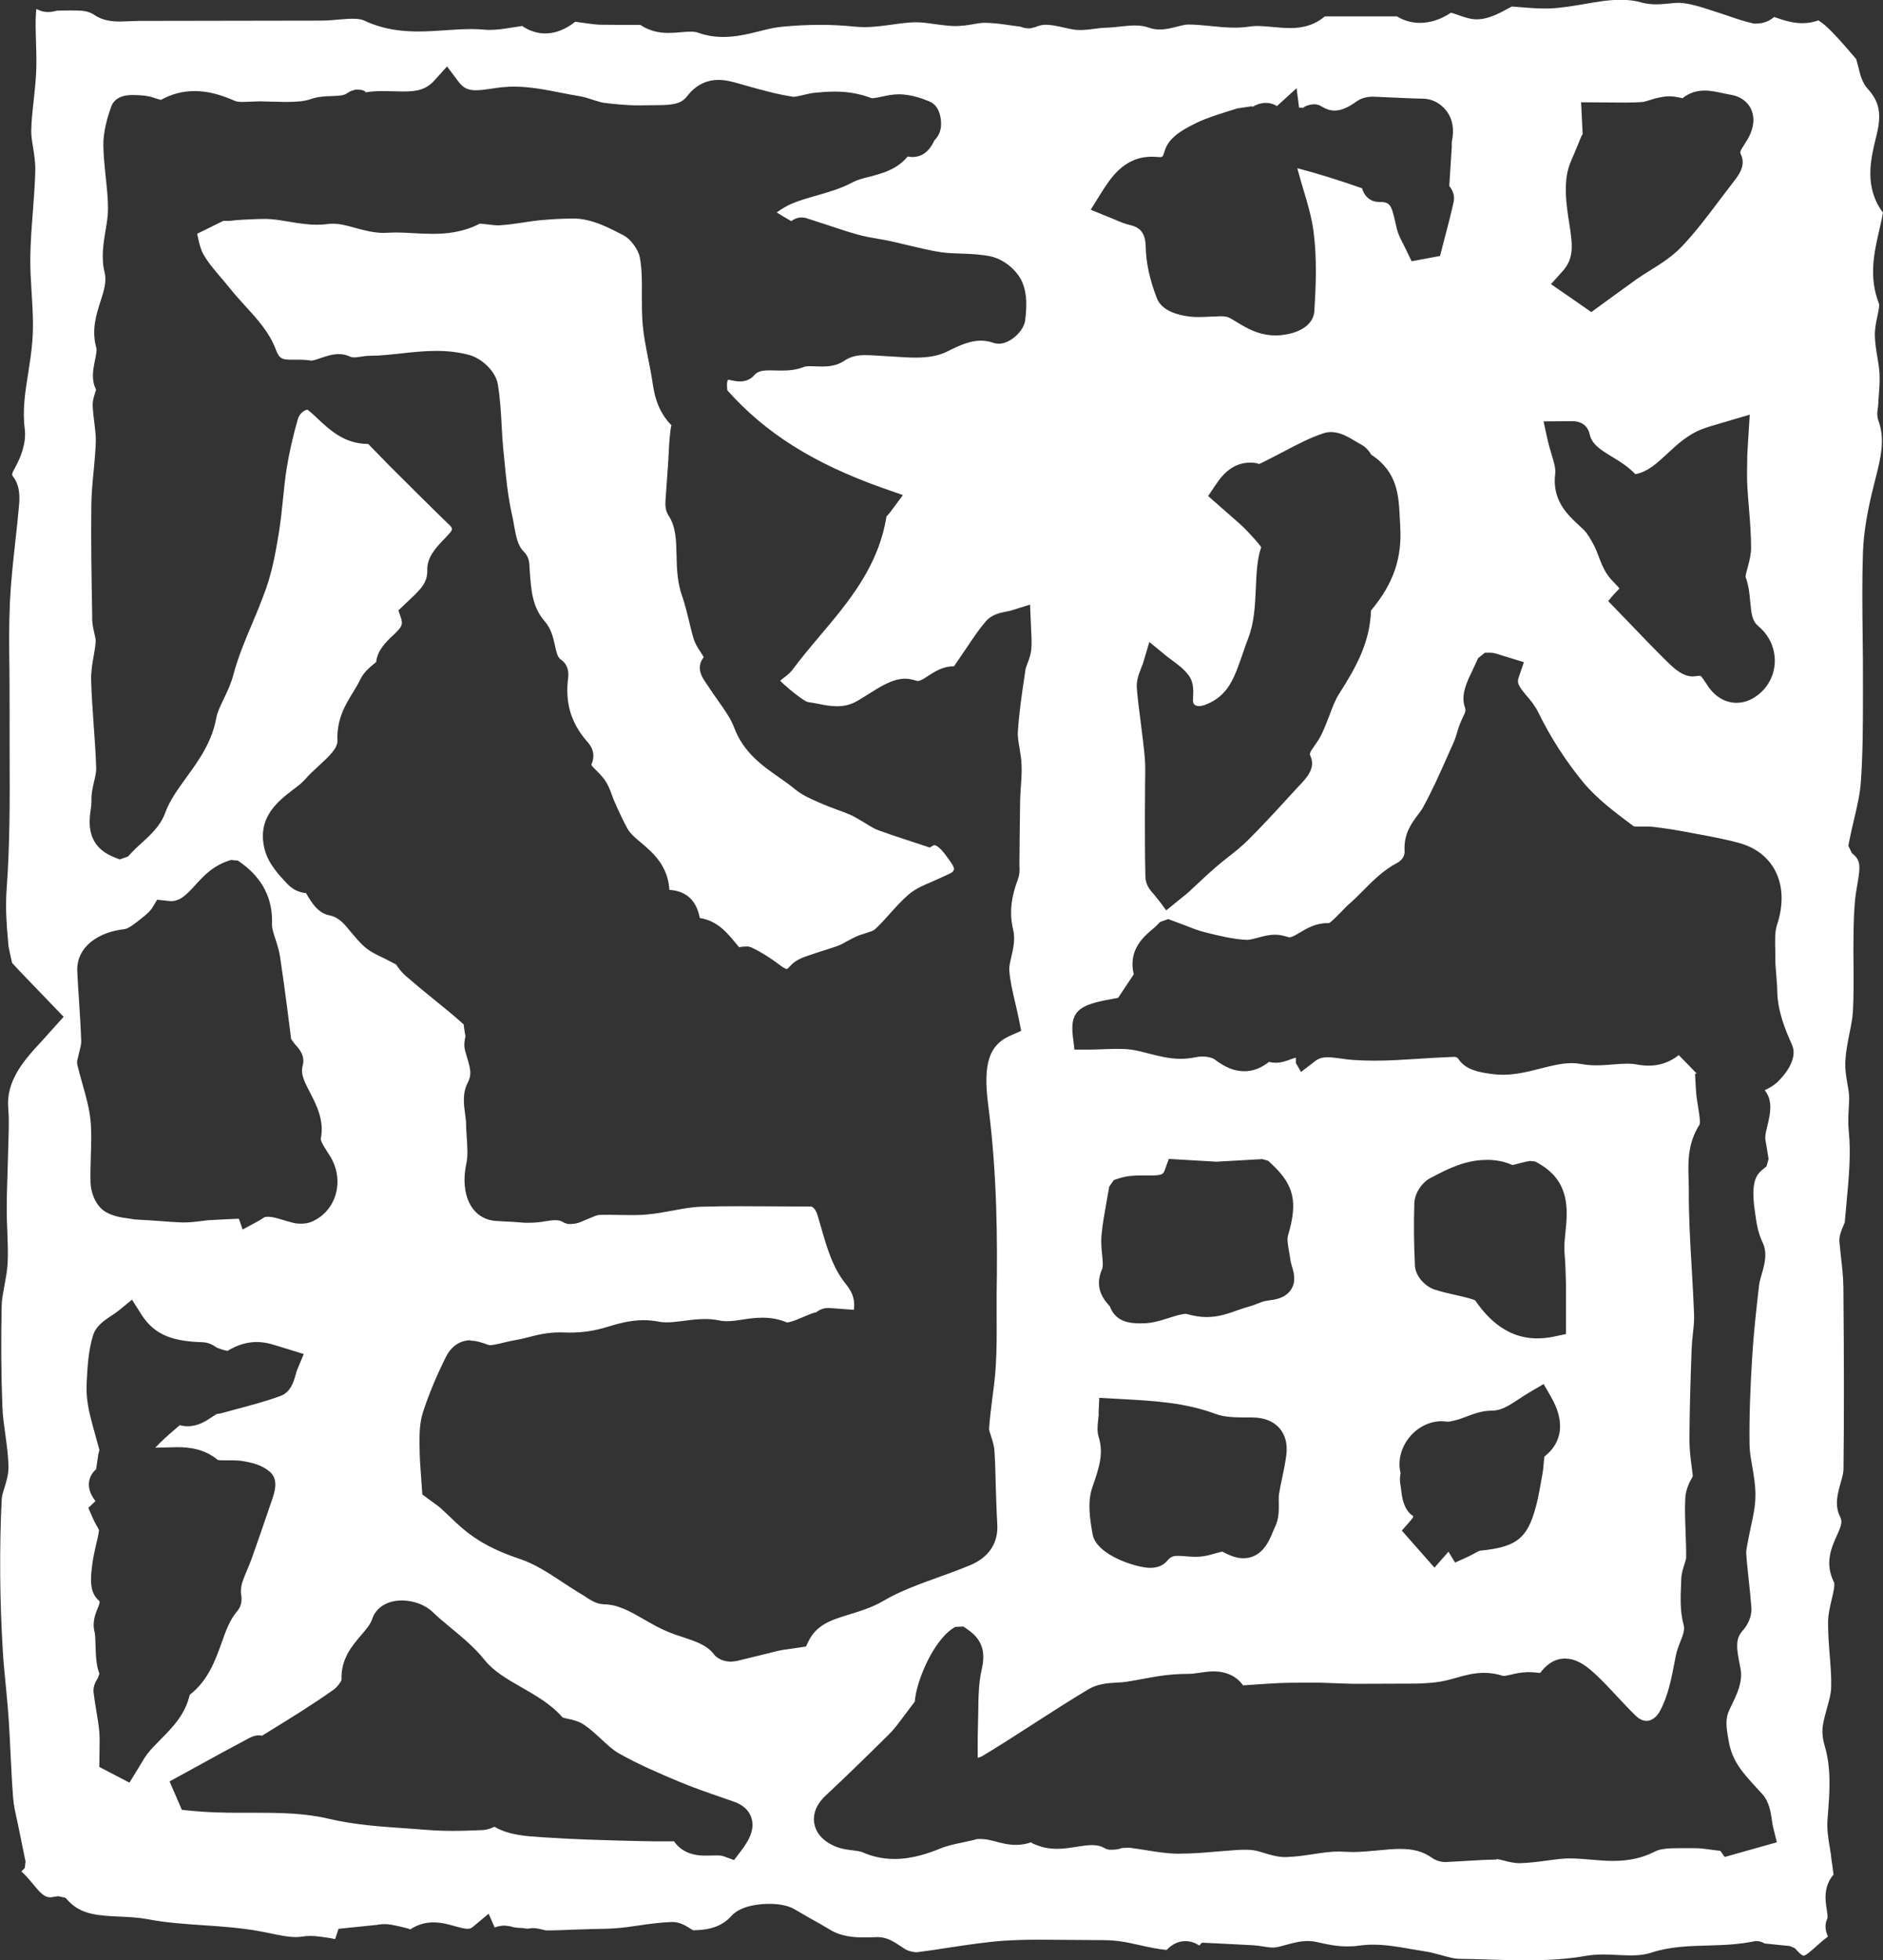
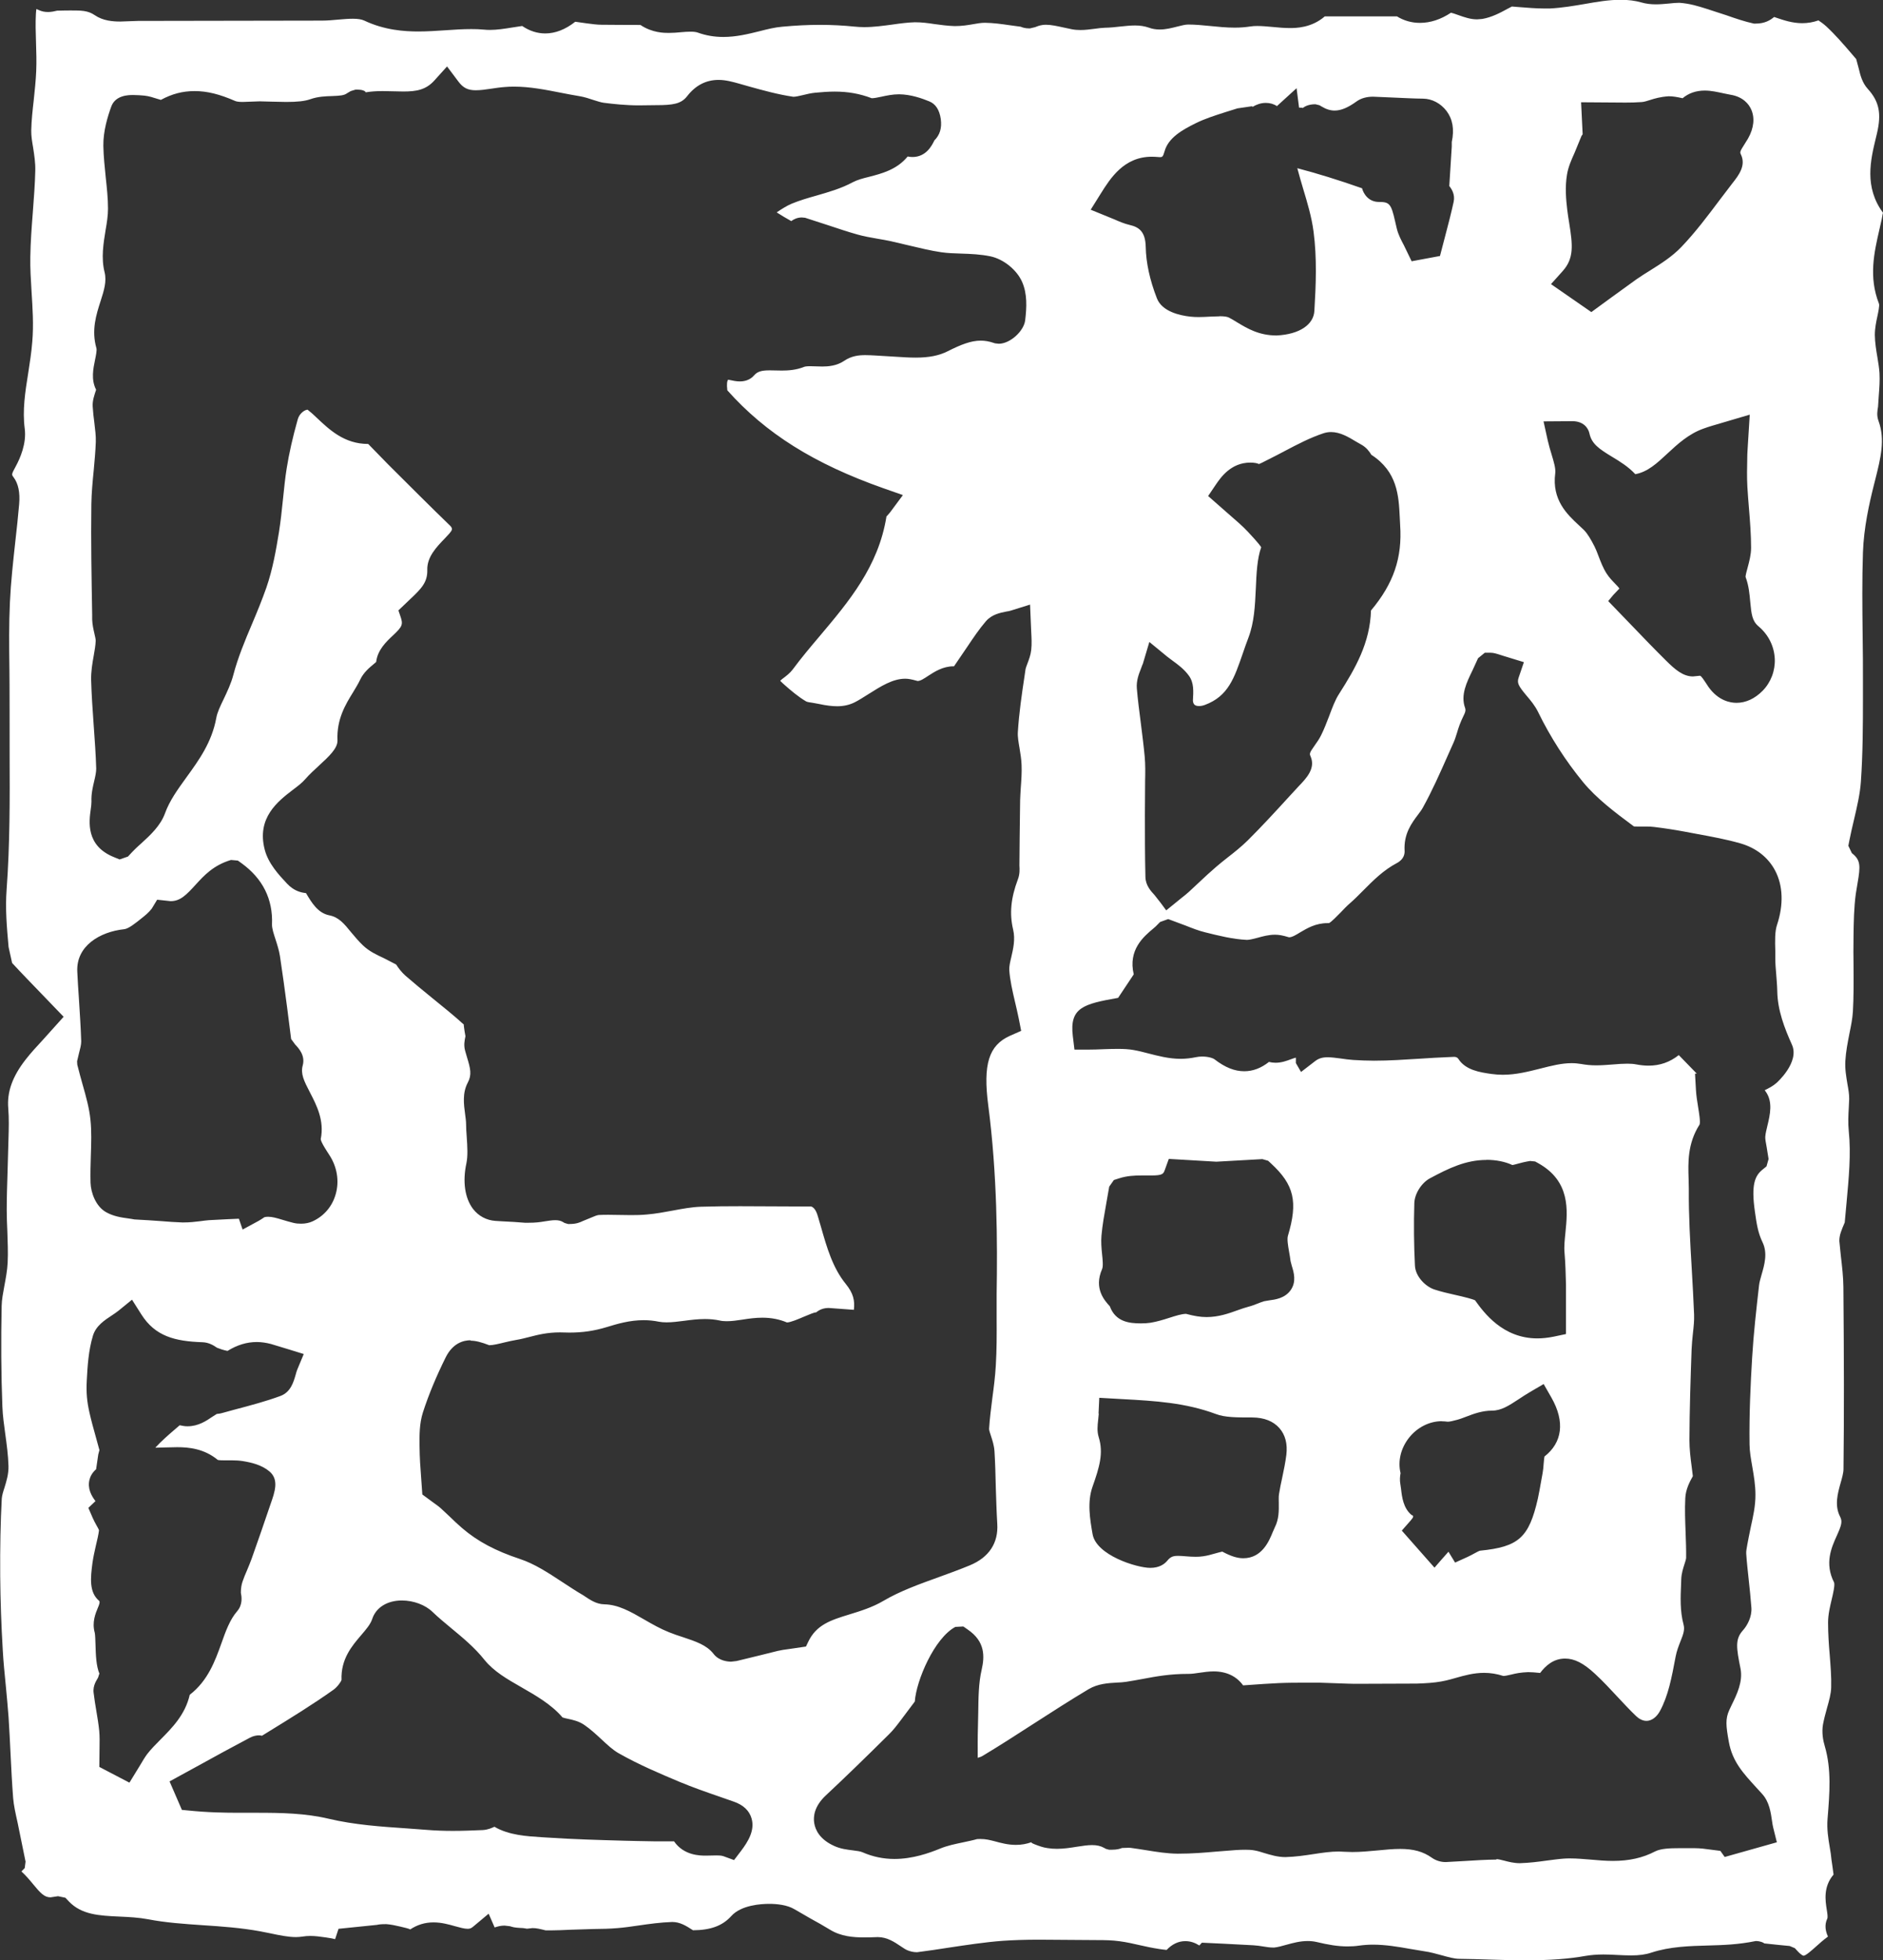
<svg xmlns="http://www.w3.org/2000/svg" id="_レイヤー_2" viewBox="0 0 182 189.38">
  <rect x="0" y="0" width="182" height="189.38" fill="#333333" stroke="none" />
  <defs>
    <style>.cls-1{fill:#fff;stroke-width:0px;}</style>
  </defs>
  <g id="_メイン">
    <path class="cls-1" d="M147.52,189.38c-1.2,0-2.4-.03-3.61-.07-.95-.03-1.9-.06-2.85-.07-.5,0-1.08-.17-1.7-.34-.56-.15-1.11-.31-1.69-.39l-1.38-.23c-1.18-.21-2.37-.41-3.58-.41-.45,0-.88.03-1.32.09-.4.06-.78.08-1.15.08-.96,0-1.86-.16-3-.43-.27-.06-.55-.09-.85-.09-.73,0-1.43.19-2.05.36-.43.12-.81.23-1.18.27h-.07c-.38,0-.64-.05-.9-.09-.42-.07-.73-.11-1.04-.13-.88-.06-4.98-.25-4.98-.25l-.25.27c-.38-.24-.82-.42-1.35-.42-.67,0-1.28.29-1.81.85-.25-.02-.5-.06-.72-.09-.76-.12-1.25-.23-1.74-.34-.74-.17-1.41-.32-2.09-.41-.71-.1-1.44-.11-2.05-.11l-5.72-.04c-1.38,0-2.5.04-3.53.11-1.73.13-3.47.4-5.15.65-1.03.16-2.07.32-3.11.45-.01,0-.03,0-.04,0-.32,0-.62-.07-.91-.19-.18-.07-.42-.24-.65-.39-.59-.4-1.31-.88-2.21-.88-.51.02-.92.03-1.33.03-1.03,0-2.22-.09-3.28-.74-.62-.38-1.26-.74-1.9-1.09l-1.54-.89c-.72-.43-1.73-.52-2.44-.52-.78,0-2.71.11-3.67,1.18-.85.94-1.99,1.36-3.7,1.37-.69-.45-1.27-.8-2.01-.8-1.15.04-2.22.19-3.25.34-.76.11-1.39.2-2.01.25-.78.07-1.56.08-2.34.09l-2.24.07c-.69.03-1.26.06-1.82.06h-.57c-.57-.14-.89-.22-1.27-.22l-.53.06-.38-.06c-.44-.02-.85-.04-1.14-.14l-.13-.04-.53-.06c-.37,0-.69.09-.95.18l-.58-1.33-1.52,1.27c-.17.14-.3.19-.51.19-.32,0-.74-.12-1.18-.24-.64-.18-1.34-.38-2.12-.38-.83,0-1.57.23-2.25.68-.12-.08-.57-.18-.94-.27-.47-.11-.93-.21-1.36-.24h-.1c-.44,0-.63.03-.82.07l-3.71.38-.33,1c-.34-.08-.63-.13-.92-.17-.54-.08-1.02-.14-1.48-.14-.26,0-.51.02-.76.06-.2.03-.42.05-.63.05-.75,0-1.62-.18-2.46-.36l-1.01-.2c-1.86-.34-3.74-.47-5.56-.59-1.75-.12-3.55-.24-5.25-.57-.9-.17-1.84-.22-2.76-.26-1.97-.09-3.67-.17-4.91-1.47l-.33-.35-.71-.15-.73.11c-.6,0-.99-.43-1.68-1.27-.37-.45-.73-.87-1.13-1.23l.32-.33.08-.62-.77-3.77c-.21-.94-.37-1.66-.43-2.38-.11-1.42-.18-2.84-.25-4.26-.06-1.17-.11-2.34-.19-3.51-.07-.96-.16-1.91-.25-2.87-.14-1.43-.25-2.51-.31-3.6-.15-2.48-.23-4.9-.25-7.19-.02-2.79.03-5.23.15-7.48.02-.29.13-.67.26-1.06.19-.62.41-1.32.39-2.1-.03-1.04-.17-2.08-.31-3.09-.12-.88-.25-1.79-.28-2.67-.12-3.11-.14-6.38-.07-9.7.01-.63.14-1.26.26-1.93.14-.75.28-1.49.32-2.25.05-1.02,0-2.04-.03-3.03-.03-.69-.06-1.36-.06-2.03,0-1.23.04-2.47.08-3.7l.09-3.2c.03-.98.06-1.96-.02-2.94-.14-1.59.4-3.09,1.68-4.73.5-.64,1.06-1.25,1.71-1.95l1.96-2.18-2.08-2.16c-1.01-1.05-1.97-2.03-2.9-3.04l-.34-1.54c-.17-1.9-.33-3.68-.19-5.56.32-4.34.31-8.74.29-12.99,0-1.57,0-7.15-.02-8.37-.03-2.15-.05-4.3.05-6.4.09-1.95.31-3.93.52-5.85.14-1.24.27-2.42.37-3.6.1-1.15-.08-2.01-.55-2.63-.19-.25-.2-.26.23-1.05.4-.74,1.05-2.19.86-3.63-.23-1.77.04-3.53.34-5.39.15-.97.31-1.98.39-3,.14-1.65.03-3.27-.07-4.85-.07-1.14-.14-2.25-.12-3.33.02-1.43.13-2.89.24-4.3.11-1.46.21-2.75.24-4.05.02-.77-.1-1.52-.21-2.24-.1-.58-.19-1.12-.18-1.65.02-.96.13-1.96.24-2.92.1-.95.2-1.88.24-2.81s.01-1.87-.02-2.8c-.03-.93-.06-1.85-.01-2.73.01-.21.03-.36.05-.47.06.03.13.06.23.1.27.13.57.19.89.19s.64-.07.88-.13c.49-.02,1.29-.02,1.36-.02.95,0,1.62,0,2.27.45.8.55,1.75.62,2.48.62l1.71-.06,17.77-.03c.52,0,1.07-.05,1.62-.1.47-.04.93-.08,1.38-.08.48,0,.84.06,1.08.17,2,.95,3.95,1.06,5.24,1.06.89,0,1.78-.06,2.67-.12.82-.06,1.64-.11,2.45-.11.41,0,.81.01,1.21.05.2.02.39.03.58.03.7,0,1.4-.11,2.21-.24l.92-.14c.71.48,1.46.72,2.23.72.97,0,1.95-.38,2.9-1.13.41.06.78.11,1.14.16.48.06.96.13,1.39.13,0,0,3.68.03,3.77.02,1.14.77,2.32.77,2.73.77s.81-.03,1.21-.07c.31-.03.62-.05.92-.05s.5.03.66.08c.8.29,1.62.43,2.49.43,1.25,0,2.39-.28,3.48-.55.78-.2,1.5-.38,2.22-.44,1.29-.12,2.48-.18,3.64-.18s2.24.06,3.35.17c.31.03.62.05.93.05.92,0,1.84-.13,2.74-.25.76-.11,1.47-.2,2.15-.22.7,0,1.27.08,1.86.17.66.09,1.32.18,2,.2h0c.69,0,1.24-.09,1.76-.18.4-.07.78-.14,1.15-.14.82.01,1.6.12,2.43.24l1.03.14c.16.07.44.16.77.16h.14l.5-.12c.38-.16.68-.23,1.03-.23.51,0,1.08.13,1.68.26l.85.18c.26.05.54.07.82.07.44,0,.9-.06,1.37-.12.35-.05.68-.09.99-.1.51-.01,1.01-.06,1.51-.12.5-.05.94-.1,1.39-.1.51,0,.93.07,1.34.21.32.12.67.18,1.05.18.6,0,1.18-.15,1.69-.28.4-.1.78-.2,1.05-.2.7,0,1.42.07,2.12.14.78.08,1.59.16,2.39.16.54,0,1.03-.04,1.49-.11.23-.04.46-.05.7-.05.47,0,.95.05,1.42.09.61.06,1.18.11,1.72.11s2.08,0,3.38-1.13h6.97c.65.41,1.42.63,2.22.63,1.01,0,2.02-.33,3-.98.33.08.54.17.75.24.57.2,1.14.4,1.78.4l.5-.04c.92-.16,1.73-.59,2.44-.98l.42-.22.75.06c.78.06,1.57.13,2.36.13h.57c1.15-.06,2.29-.25,3.39-.44,1.13-.2,2.3-.4,3.43-.4.74,0,1.4.08,2.03.26.42.12.87.18,1.39.18.42,0,.84-.04,1.27-.08.37-.04.69-.07,1.01-.07,1.03.08,1.78.32,2.58.57,0,0,1.5.48,1.97.64.85.3,1.73.6,2.64.8.05,0,.1,0,.16,0,.91,0,1.42-.33,1.8-.64.08.03.16.05.23.08.68.23,1.53.52,2.48.52.54,0,1.06-.09,1.57-.27.18.12.49.33.78.6.87.81,1.68,1.75,2.46,2.66l.41.48s.21.78.25.93c.14.6.33,1.36.87,1.95,1.1,1.21,1.34,2.38.88,4.32l-.1.42c-.51,2.12-1.15,4.74.7,7.24-.04.01-.06.22-.13.59l-.23,1.02c-.51,2.22-1.05,4.58-.04,7.16.07.17-.07.82-.15,1.2-.12.55-.25,1.18-.25,1.82.01.74.13,1.47.25,2.17.08.5.17,1.01.2,1.51.04.72-.01,1.43-.07,2.19l-.07,1.07c-.06.35-.15.83.04,1.35.67,1.82.21,3.61-.31,5.69l-.13.51c-.45,1.79-.98,4.14-1.06,6.53-.09,2.64-.06,5.32-.03,7.92.02,1.62.04,3.16.03,4.7v1.37c0,2.69-.01,5.46-.2,8.16-.08,1.16-.36,2.36-.66,3.64-.17.72-.32,1.36-.45,2.02l-.1.52.34.71c.85.66.84,1.22.55,2.9l-.17,1.03c-.18,1.34-.2,2.71-.22,4.03-.02,1.23-.01,2.04,0,2.85.01,1.67.02,3.09-.06,4.48-.04.69-.18,1.38-.33,2.11-.18.92-.35,1.78-.4,2.67-.05.79.09,1.55.2,2.23.09.51.18.99.17,1.46l-.04.86c-.04.69-.08,1.42,0,2.23.23,2.21,0,4.57-.21,6.87l-.18,1.96c-.31.73-.53,1.22-.52,1.8l.14,1.39c.13,1.1.24,2.09.25,3.04.06,6.85.07,12.44.01,17.61,0,.35-.15.88-.27,1.3-.29,1.03-.62,2.19-.06,3.28.24.47.15.81-.32,1.85-.51,1.13-1.2,2.66-.26,4.51.1.24-.11,1.15-.23,1.64-.16.68-.35,1.45-.35,2.23,0,1.06.07,2.12.16,3.14.08,1.06.17,2.11.14,3.12-.01.61-.2,1.28-.4,1.99-.15.54-.29,1.06-.39,1.59-.14.78.01,1.57.17,2.1.66,2.24.47,4.56.27,7.02-.08.99.07,1.92.21,2.74.08.46.14.84.17,1.22,0,0,.18,1.21.2,1.43-1.01,1.18-.79,2.53-.66,3.37.06.37.12.74.05.89-.29.62-.16,1.22.07,1.73-.41.3-.79.63-1.13.94-.38.34-1.01.91-1.23.91,0,0-.2-.02-.61-.48l-.23-.25-.5-.21s-2.08-.2-2.45-.25c-.08-.08-.4-.23-.83-.23-1.71.35-3.16.39-4.56.43-1.84.05-3.73.1-5.53.69-.57.19-1.18.27-1.96.27-.42,0-.84-.02-1.26-.04-.55-.03-.98-.05-1.41-.05-.66,0-1.21.05-1.75.14-1.61.29-3.43.42-5.72.42ZM144.64,179.61c.18,0,.45.07.73.14.46.12.96.25,1.53.25.96-.03,1.79-.14,2.59-.25.55-.07,1.1-.15,1.64-.19.22-.02.44-.02.65-.02.64,0,1.28.06,1.92.11.78.07,1.49.13,2.19.13,1.58,0,2.88-.29,4.09-.92.55-.28,1.46-.31,2.28-.31h1.55c.51,0,1.05.07,1.61.15l.86.11.42.59,5.04-1.42-.35-1.41c-.05-.19-.08-.4-.11-.61-.13-.89-.27-1.89-.96-2.65l-.53-.58c-1.31-1.43-2.35-2.55-2.69-4.45-.28-1.55-.35-2.22.05-3.09l.24-.51c.48-.98,1.08-2.21.84-3.47-.41-2.03-.53-2.84.21-3.68.45-.49.9-1.34.84-2.21-.07-.91-.16-1.81-.26-2.71-.1-.95-.19-1.73-.24-2.51-.02-.23.05-.56.11-.91,0,0,.25-1.31.34-1.71.21-.95.45-2,.44-3.09,0-.91-.15-1.8-.3-2.67-.13-.76-.26-1.46-.27-2.16-.04-2.97.1-5.9.25-8.38.14-2.36.41-4.73.67-7.01.03-.3.14-.64.23-.98.3-1.03.61-2.12.11-3.17-.46-.95-.58-1.83-.74-2.96-.38-2.63,0-3.47.74-4.07l.38-.31.2-.71-.18-1.12c-.09-.49-.15-.8-.14-1.02.02-.32.12-.71.21-1.09.25-1.04.55-2.31-.18-3.3-.03-.04-.06-.08-.08-.12.37-.18.79-.39,1.16-.72.01-.01,2.23-1.98,1.47-3.67-.72-1.6-1.39-3.33-1.42-5.17-.01-.54-.06-1.08-.1-1.62-.05-.56-.09-1.06-.09-1.55v-.7c-.03-1.01-.05-1.9.17-2.55.64-1.93.58-3.79-.19-5.24-.67-1.27-1.83-2.18-3.34-2.62-1.36-.39-2.78-.65-4.14-.9l-1.28-.24c-.97-.18-1.95-.33-2.94-.45-.23-.03-.47-.04-.72-.04h-.82c-.3.01-.4-.01-.42-.02-1.86-1.38-3.59-2.69-4.89-4.26-1.69-2.05-3.19-4.39-4.35-6.77-.31-.64-.76-1.17-1.12-1.59-.83-.99-.94-1.25-.76-1.77l.5-1.47-1.99-.61c-.65-.21-.92-.3-1.23-.3h-.56l-.65.53s-.42.93-.55,1.2c-.54,1.11-1.16,2.36-.7,3.61q.1.26-.1.64c-.38.77-.54,1.26-.68,1.74-.11.35-.2.65-.33.94l-.54,1.21c-.77,1.74-1.54,3.48-2.44,5.1-.13.24-.3.45-.46.67-.61.81-1.4,1.85-1.3,3.51.01.23-.03.79-.75,1.17-1.29.68-2.29,1.68-3.26,2.66-.42.42-.83.84-1.27,1.22-.3.26-.61.58-.91.9-.27.27-.89.92-1.12,1.02-.04,0-.08,0-.12,0-1.18,0-1.99.5-2.66.89-.42.26-.79.48-1.08.48-.63-.19-.97-.25-1.36-.25-.61,0-1.19.16-1.69.3-.39.1-.77.2-1.02.2-1.34-.06-2.71-.4-4.03-.73-.62-.15-1.21-.38-1.89-.65l-1.69-.63-.78.28c-.39.41-.53.53-.68.65-.88.74-2.44,2.03-1.87,4.41l-1.51,2.27c-3.33.59-4.71.93-4.38,3.68l.16,1.32h1.32c.5,0,1.01-.02,1.51-.04.55-.02.96-.03,1.37-.03.59,0,1.08.03,1.52.11.47.08.93.2,1.39.32.98.25,2.02.53,3.15.53.51,0,1-.06,1.49-.16.18-.04.38-.06.59-.06.62,0,1.06.16,1.2.27,1.03.79,1.94,1.15,2.87,1.15.84,0,1.63-.3,2.39-.9.2.05.42.08.64.08.58,0,1.08-.19,1.49-.34.14-.05.38-.14.47-.15v.52s.5.86.5.86l1.35-1.04c.35-.27.7-.38,1.22-.38.4,0,.79.06,1.2.11.47.07.86.12,1.27.15.67.04,1.35.07,2.02.07,1.46,0,2.95-.1,4.39-.19,1.06-.07,1.87-.12,2.68-.15l.66-.03q.29,0,.42.2c.69,1.09,2.12,1.3,3.18,1.45.38.05.74.08,1.1.08,1.3,0,2.49-.31,3.65-.6,1.06-.27,2.04-.52,3.01-.52.33,0,.63.03.93.08.44.08.91.13,1.44.13s1.04-.04,1.56-.08c.58-.05,1.02-.08,1.46-.08.33,0,.61.02.86.07.43.08.82.12,1.19.12,1.1,0,2.06-.34,2.92-1.02l1.74,1.79h-.17l.09,1.58c.03.54.12,1.1.21,1.65.08.51.24,1.44.14,1.69-1.18,1.84-1.11,3.72-1.06,5.23l.02.96c-.02,2.57.13,5.17.28,7.69.09,1.54.17,3.01.23,4.48.02.58-.04,1.16-.11,1.78-.06.57-.11,1.07-.13,1.57-.1,2.86-.2,5.82-.21,8.78,0,.85.1,1.7.22,2.59l.11.89c-.33.58-.69,1.29-.73,2.11-.06,1.12-.01,2.25.03,3.34.03.83.06,1.63.05,2.44,0,.13-.1.42-.16.61-.13.41-.29.89-.31,1.44l-.02.54c-.05,1.19-.11,2.55.24,3.85.13.48,0,.89-.29,1.61-.18.46-.37.94-.47,1.47-.4,2.13-.72,3.8-1.52,5.28-.32.59-.81.95-1.3.95-.42,0-.78-.25-1-.46-.63-.6-1.22-1.24-1.81-1.87-.69-.74-1.4-1.51-2.16-2.21-1.12-1.04-1.99-1.48-2.9-1.48-1.13,0-1.89.7-2.41,1.39-.49-.05-.83-.08-1.16-.08-.73.03-1.18.12-1.61.23-.3.07-.61.14-.79.14-.62-.2-1.22-.3-1.86-.3-1.01,0-1.93.26-2.74.49-.32.09-.63.18-.94.25-.61.14-1.3.23-2.17.27-.41.03-.81.03-1.21.03l-5.43.02c-.55,0-2.87-.1-3.39-.11h-1.2c-.92,0-1.84,0-2.76.04-.94.04-1.87.11-2.87.18l-.58.04c-.64-.89-1.62-1.35-2.85-1.35-.46,0-.95.07-1.43.14-.34.05-.67.1-.98.1h-.07c-1.74,0-3.06.24-4.33.48-.65.12-1.16.21-1.67.29-.28.04-.57.06-.86.07-.87.05-1.84.11-2.73.63-1.81,1.08-3.61,2.24-5.35,3.36-1.69,1.09-3.27,2.11-4.87,3.07-.14.09-.32.16-.51.21,0-1.04-.01-2,.02-2.95l.03-1.41c.02-1.42.03-2.86.33-4.15.29-1.27.36-2.72-1.34-3.88l-.43-.3-.77.04c-2.03,1.08-3.78,5.18-3.92,7.21l-1.36,1.81c-.37.49-.72.95-1.13,1.35-2.36,2.34-4.29,4.21-6.11,5.91-1.12,1.05-1.23,2.04-1.12,2.69.11.65.53,1.56,1.92,2.19.63.29,1.26.36,1.82.43.38.05.73.09.94.19.96.42,1.99.64,3.07.64,1.76,0,3.36-.57,4.41-1,.73-.3,1.45-.44,2.2-.6.46-.1.92-.19,1.38-.32.11,0,.21-.01.3-.01.57,0,.95.11,1.36.21.62.17,1.32.36,2.09.36.54,0,1.04-.09,1.53-.27-.13.05.13.15.3.22.39.15.78.3,1.22.36.31.05.61.07.92.07.66,0,1.3-.1,1.92-.2.55-.08,1.01-.16,1.47-.16s.83.08,1.17.27l.16.09.32.09c.08,0,.15,0,.22,0,.58,0,.85-.1,1.03-.17.27-.01.45-.02.58-.02.15,0,.25,0,.34.02.46.06.92.14,1.39.21,1.04.17,2.04.33,3.06.34h.04c1.37,0,2.54-.1,3.68-.2.76-.06,1.34-.11,1.92-.15.3-.02.61-.03.92-.03.28,0,.57.01.84.06.32.05.64.15.95.25.61.18,1.3.4,2.07.4,1-.03,1.87-.16,2.72-.29.85-.13,1.65-.25,2.44-.25,0,0,1.03.05,1.31.05.8,0,1.61-.08,2.39-.15.84-.08,1.53-.15,2.22-.15,1.3,0,2.22.25,3.07.85.38.27.86.42,1.33.42l1.8-.1c1.1-.07,2.1-.13,3.1-.14ZM69.24,179.25c.13,0,.48,0,.67.07l1.04.38.67-.88c.69-.91,1.36-2,1.02-3.15-.22-.75-.79-1.29-1.7-1.61l-1.46-.51c-1.25-.43-2.53-.88-3.76-1.39-1.88-.79-4.01-1.69-5.94-2.79-.56-.32-1.08-.81-1.64-1.33-.54-.5-1.06-.98-1.64-1.38-.54-.38-1.14-.51-1.62-.61-.14-.03-.42-.09-.51-.13-1.07-1.26-2.62-2.14-3.98-2.92-1.36-.78-2.65-1.51-3.57-2.65-.95-1.19-2.09-2.13-3.19-3.04-.62-.52-1.25-1.03-1.83-1.59-.7-.68-1.84-1.1-2.96-1.1-1.41,0-2.5.68-2.86,1.78-.17.52-.59,1.01-1.08,1.58-.88,1.03-1.97,2.3-1.89,4.32-.03.13-.37.65-.77.94-2.01,1.43-4.16,2.75-6.24,4.03l-.68.42c-.07-.02-.17-.04-.29-.04-.24,0-.56.06-.88.23-1.65.87-3.28,1.76-4.91,2.66l-2.85,1.56,1.19,2.75.51.05c2.02.21,3.69.23,5.13.23h1.6c2.37,0,4.69.04,6.96.58,2.5.59,5.06.76,7.55.93l1.88.14c.85.07,1.72.1,2.58.1.96,0,1.91-.04,2.87-.08.51-.03.89-.21,1.13-.32,1.39.82,3.14.92,4.56,1.01l.48.03c2.51.17,5.06.24,7.53.31,0,0,2.41.06,2.96.06h1.83c.95,1.38,2.53,1.38,3.08,1.38l1.02-.02ZM9.59,161.72s-.08.23-.11.35c-.09.2-.53.72-.43,1.48.07.58.16,1.15.26,1.73.12.71.22,1.32.28,1.93.05.55.04,1.1.03,1.69l-.02,1.8,2.91,1.52,1.03-1.68c.26-.44.45-.76.67-1.06.38-.5.83-.94,1.3-1.42,1.12-1.13,2.39-2.4,2.83-4.33,1.76-1.36,2.45-3.27,3.06-4.97.42-1.19.82-2.29,1.52-3.1.57-.66.43-1.43.36-1.8,0-.4.06-.77.16-1.06.12-.36.27-.71.42-1.06.16-.38.32-.76.46-1.15.62-1.75,1.23-3.5,1.82-5.25.43-1.22.85-2.4-.11-3.2-.76-.63-1.73-.85-2.58-.99-.33-.05-.68-.07-1.04-.07h-.77c-.42,0-.56-.03-.59-.04-1.32-1.09-2.8-1.23-3.92-1.23-.34,0-2.06.05-2.12.05.59-.64,1.23-1.2,1.86-1.74l.5-.43c.25.06.5.1.76.1,1.04,0,1.82-.53,2.38-.91l.44-.28c.23-.02.38-.05.52-.09l1.13-.31c1.7-.45,3.13-.83,4.51-1.34.99-.37,1.26-1.34,1.47-2.06.05-.18.09-.34.15-.48l.63-1.51s-2.8-.87-3.17-.97c-.46-.12-.92-.19-1.37-.19-.96,0-1.89.28-2.83.86-.17-.03-.37-.09-.55-.14l-.47-.17c-.29-.2-.76-.51-1.4-.53-2.66-.09-4.57-.57-5.91-2.69l-.9-1.42-1.3,1.06c-.2.16-.41.3-.62.44-.73.48-1.57,1.02-1.86,1.99-.43,1.43-.52,2.94-.59,4.28-.07,1.22.02,2.09.26,3.15.17.76.38,1.51.59,2.26.13.45.25.9.37,1.35l-.11.42-.21,1.43c-.39.34-.57.72-.64,1.01-.21.85.18,1.55.58,2.07l-.69.65.42.97c.1.24.23.46.35.69.1.18.24.42.26.51-.05.4-.17.94-.31,1.51-.13.56-.25,1.12-.33,1.69-.17,1.34-.35,2.79.66,3.62.1.12-.04.45-.1.59-.26.62-.62,1.47-.33,2.49.04.16.06.76.07,1.12.03,1.03.06,2.07.39,2.86,0,0,0-.01-.01-.01ZM45.5,129.48c-.73,0-1.74.29-2.42,1.65-.89,1.79-1.64,3.58-2.2,5.31-.35,1.09-.34,2.23-.33,3.23.01,1.17.08,2.12.15,3.01l.12,1.7,1.02.75c.32.23.55.39.76.58.3.27.6.56.9.84.38.37.77.74,1.17,1.08,1.49,1.28,3.22,2.2,5.61,2.99,1.38.46,2.69,1.31,4.07,2.22.68.44,1.33.88,2.01,1.27.69.46,1.26.86,2.04.88,1.36.03,2.52.69,3.85,1.46.81.47,1.59.91,2.42,1.24.44.18.89.33,1.36.48,1.23.41,2.28.76,2.94,1.61.52.68,1.37.75,1.7.75l.52-.06c.63-.14,3.99-.98,3.99-.98.34-.08.69-.13,1.09-.18l1.63-.24.2-.42c.79-1.69,2.2-2.13,3.99-2.68,1.04-.32,2.22-.68,3.29-1.31,1.61-.95,3.51-1.63,5.34-2.29,1.02-.37,2.04-.74,3.03-1.15,1.85-.77,2.76-2.16,2.64-4.02-.07-1.15-.1-2.29-.14-3.44-.03-1.3-.06-2.44-.13-3.57-.04-.57-.21-1.07-.34-1.47-.08-.24-.19-.57-.18-.69.06-.97.19-1.97.31-2.93.14-1.04.28-2.12.34-3.2.09-1.49.09-3.01.08-4.48v-2.44c.08-4.96.06-11.51-.81-18.18-.52-3.98.05-5.81,2.09-6.73l1.09-.48-.23-1.17c-.12-.57-.24-1.12-.37-1.65-.25-1.07-.48-2.07-.55-3.06-.02-.32.08-.76.19-1.22.19-.83.41-1.74.18-2.7-.36-1.53-.22-3.02.46-4.83.2-.51.17-1,.15-1.35,0,0,.04-5.07.07-6.31.01-.38.04-.76.06-1.15.06-.81.11-1.53.08-2.25-.02-.55-.11-1.09-.2-1.64-.09-.53-.19-1.07-.16-1.53.11-1.81.38-3.66.65-5.44l.09-.62c.02-.13.1-.34.18-.55.15-.4.31-.81.37-1.31.07-.62.03-1.22,0-1.81l-.11-2.59-1.86.58c-.13.04-.28.07-.43.09-.6.12-1.41.28-1.98.94-.66.77-1.23,1.62-1.78,2.44-.25.38-1.23,1.8-1.3,1.91-.01,0-.03,0-.04,0-1.05,0-1.86.54-2.45.92-.41.27-.75.5-1.03.5-.58-.16-.88-.22-1.2-.22-1.2,0-2.35.73-3.57,1.5-.45.28-.89.57-1.31.78-.5.25-1.06.38-1.69.38-.5,0-1.06-.07-1.76-.22l-.6-.11c-.23-.03-.56-.08-.65-.14-.78-.46-1.5-1.08-2.11-1.62-.12-.1-.25-.23-.39-.37l.18-.16c.44-.33.75-.57,1.02-.92.82-1.11,1.74-2.2,2.63-3.25,2.79-3.31,5.67-6.71,6.44-11.54.19-.21.29-.32.38-.44l1.21-1.63-1.91-.67c-6.68-2.36-11.34-5.28-15.06-9.45-.07-.61-.03-.88.08-1.03l.09.02c.38.08.71.15,1.04.15.71,0,1.14-.31,1.37-.58.33-.37.7-.49,1.52-.49l1.16.02c.6,0,1.38-.04,2.17-.36.05-.02.21-.06.57-.06l1.18.03c.56,0,1.39-.06,2.1-.54.72-.49,1.42-.56,2.06-.56.34,0,.69.02,1.04.04l1.98.12c.62.04,1.24.08,1.84.08,1.28,0,2.26-.19,3.09-.61,1.27-.64,2.25-1.03,3.2-1.03.41,0,.82.07,1.26.22l.12.04.37.04c1.09,0,2.43-1.22,2.55-2.28.15-1.24.21-2.55-.3-3.7-.51-1.16-1.79-2.19-3.04-2.46-.95-.2-1.91-.24-2.85-.27-.67-.02-1.3-.04-1.92-.13-1.03-.15-2.08-.41-3.1-.65-.58-.14-1.17-.28-1.75-.41-.44-.1-.89-.17-1.34-.25-.68-.12-1.32-.23-1.94-.41-.93-.26-1.84-.57-2.75-.87-.72-.24-2.28-.74-2.28-.74l-.32-.03c-.45,0-.79.18-1.02.35-.48-.26-.93-.54-1.41-.84.5-.34.98-.64,1.45-.84.75-.31,1.56-.55,2.35-.77,1.21-.35,2.42-.69,3.57-1.31.42-.22.96-.37,1.54-.51,1.24-.32,2.7-.69,3.75-1.97.15.03.31.05.46.05,1.33,0,1.89-1.12,2.12-1.6.53-.53.74-1.19.62-2.08-.13-.88-.5-1.45-1.12-1.7-.71-.29-1.78-.67-2.91-.68-.62,0-1.19.12-1.69.23-.37.08-.72.15-.95.15-1.17-.44-2.28-.64-3.59-.64-.63,0-1.25.05-1.89.11-.4.04-.79.13-1.19.23-.35.08-.67.16-.91.16-1.49-.22-2.89-.61-4.26-.99l-.95-.27c-.61-.17-1.3-.37-2.02-.37-1.21,0-2.23.53-3.04,1.58-.58.74-1.36.86-3,.86l-1.68.02c-1.21,0-2.44-.13-3.37-.25-.3-.04-.61-.15-.94-.25-.48-.16-.93-.31-1.42-.39-.6-.1-1.19-.21-1.79-.33-1.48-.29-2.99-.59-4.53-.59-.31,0-.62.01-.93.04-.43.03-.86.1-1.28.16-.53.08-1.02.15-1.49.15-.76,0-1.22-.23-1.68-.85l-1.09-1.45-1.22,1.35c-.81.9-1.71,1.07-3,1.07l-2-.04c-.64,0-1.16.04-1.64.12-.04-.14-.37-.26-.76-.26h-.23l-.46.14-.34.2c-.3.23-.72.25-1.44.28-.66.02-1.38.04-2.14.31-.52.18-1.23.26-2.31.26-.47,0-2.56-.06-2.56-.06l-1.66.06c-.41,0-.61-.05-.71-.09-1.51-.66-2.72-.96-3.92-.96s-2.21.28-3.27.85c-.12-.04-.27-.08-.37-.11-.37-.12-.77-.25-1.21-.3-.31-.03-.73-.06-1.1-.06-.42,0-1.72,0-2.12,1.13-.34.94-.78,2.36-.76,3.78.02,1.02.13,2.05.23,3.04.11,1.01.22,2.03.22,3.03,0,.66-.11,1.37-.23,2.05-.21,1.29-.45,2.71-.1,4.09.22.89-.06,1.77-.39,2.8-.42,1.31-.9,2.79-.4,4.54.06.19-.06.77-.13,1.11-.18.87-.4,1.93.1,2.9-.18.57-.36,1.03-.33,1.62.03.52.09,1.05.16,1.57.08.68.16,1.27.14,1.86-.03.91-.12,1.82-.2,2.73-.11,1.09-.21,2.18-.23,3.26-.05,3.57.02,7.2.08,10.71v.46c.02.49.12.93.21,1.32.07.32.14.59.13.74-.02.45-.1.91-.18,1.36-.15.84-.28,1.6-.26,2.44.04,1.42.14,2.84.24,4.25.11,1.53.21,2.91.25,4.29,0,.34-.09.76-.19,1.18-.14.59-.3,1.26-.27,1.99,0,.24-.03.5-.07.76-.16,1.17-.49,3.51,2.23,4.61l.56.23.81-.28c.59-.65.92-.95,1.25-1.24.92-.84,1.89-1.73,2.33-2.94.44-1.22,1.23-2.31,2.07-3.47,1.21-1.67,2.46-3.39,2.89-5.76.09-.51.38-1.12.69-1.76.37-.78.74-1.55.96-2.4.43-1.64,1.12-3.3,1.8-4.9.5-1.18.98-2.35,1.39-3.52.61-1.77.93-3.61,1.21-5.33.17-1.06.28-2.12.39-3.19.12-1.13.21-2.07.36-2.99.23-1.45.58-3,1.07-4.74.17-.61.71-.93.95-.93.31.24.56.47.8.7,1.32,1.25,2.75,2.61,5.06,2.61l1.91,1.96c2,1.99,3.99,3.99,6.02,5.95.25.27.21.4-.1.76l-.41.44c-.85.88-1.74,1.81-1.71,3.06.03,1.19-.56,1.8-1.69,2.86l-1.1,1.05.18.53c.29.82.23,1.01-.71,1.89-.64.6-1.49,1.4-1.62,2.56l-.16.14c-.52.43-1.06.88-1.39,1.58-.2.42-.45.82-.69,1.22-.71,1.15-1.59,2.58-1.5,4.63.03.78-.84,1.57-1.75,2.41-.5.46-.97.89-1.37,1.35-.32.37-.75.69-1.2,1.03-1.42,1.09-3.52,2.69-2.71,5.78.35,1.34,1.35,2.42,2.16,3.28.64.68,1.3.86,1.82.91l.03.04c.53.89,1.12,1.89,2.24,2.11.91.18,1.42.8,2.11,1.65.36.43.72.86,1.13,1.25.62.59,1.36.93,2.01,1.23l1.2.62c.24.37.52.74.9,1.08.83.72,1.68,1.42,2.53,2.11,1.13.92,2.16,1.74,3.11,2.61-.02.02.05.47.08.68l.08.45c-.09.41-.18.88-.03,1.41l.17.59c.35,1.14.49,1.72.08,2.49-.53,1-.38,2.1-.25,3.06.04.32.09.64.09.94,0,.39.03.79.06,1.19.07,1.03.12,1.88-.03,2.6-.38,1.76-.15,3.36.64,4.4.53.69,1.3,1.1,2.17,1.16l.66.04c.83.04,1.51.08,2.2.14.1,0,.2,0,.29,0,.74,0,1.16-.06,1.57-.13.41-.06.73-.12,1.06-.12.29,0,.52.05.73.17l.17.1.34.1s.09,0,.13,0c.7,0,1.04-.17,1.3-.29.35-.14.57-.23.78-.32.28-.12.59-.25.75-.26.31-.02.63-.02.95-.02l2.18.03c.51,0,1.02-.01,1.53-.06.85-.07,1.69-.23,2.51-.38.96-.18,1.83-.34,2.71-.37,1.26-.04,2.52-.05,3.79-.05l6.87.03c.4.13.58.72.66,1.01l.3,1.02c.55,1.92,1.11,3.89,2.38,5.45.73.9.89,1.61.78,2.5,0,0-2.44-.18-2.44-.18-.69,0-1.08.33-1.21.43,0,0-.02,0-.03,0-.16,0-.63.2-1.11.4-.59.25-1.33.57-1.68.57-.71-.3-1.5-.46-2.37-.46-.67,0-1.32.09-1.95.19-.52.08-1.01.15-1.5.15-.26,0-.49-.02-.69-.07-.43-.09-.89-.14-1.4-.14-.67,0-1.36.08-2.01.17-.62.08-1.17.15-1.71.15-.29,0-.53-.02-.74-.06-.48-.1-.98-.15-1.47-.15-1.36,0-2.53.35-3.58.67-1.22.37-2.33.53-3.61.53,0,0-.88-.02-.9-.02-1.23,0-2.14.23-2.95.44-.43.11-.86.22-1.29.29-.36.06-.75.15-1.13.24-.53.13-1.1.27-1.47.27-.78-.3-1.32-.44-1.82-.44ZM106.2,136.58l-.06.61c-.06.56-.12,1.09.06,1.67.47,1.52.07,2.87-.6,4.76-.53,1.5-.25,3.14,0,4.58.35,2.06,4.29,3.27,5.58,3.27.89,0,1.39-.38,1.65-.7.32-.39.58-.46,1.04-.46.24,0,.48.02.72.04.33.03.66.05.98.05.24,0,.48-.01.72-.05.37-.05.78-.16,1.19-.28.21-.06.47-.13.66-.17.82.44,1.44.64,2.03.64,1.81,0,2.5-1.68,2.83-2.49l.21-.48c.41-.8.4-1.63.39-2.36,0-.32-.02-.59.02-.85.08-.53.19-1.04.3-1.55.17-.8.32-1.53.41-2.25.13-1.07-.1-1.94-.67-2.59-.59-.67-1.47-1.02-2.61-1.03-1.52,0-2.66,0-3.52-.33-2.96-1.1-5.89-1.27-9-1.44l-2.28-.13-.07,1.51ZM139.35,137.3c-1.19,0-2.38.6-3.17,1.61-.79,1.01-1.09,2.25-.81,3.41-.06.32-.09.67-.02,1.06l.07.49c.09.78.22,1.83,1.01,2.49.24.07.2.21-.08.53l-.86.98,3.16,3.58s1.28-1.48,1.35-1.54l.64,1.05,1.21-.55c.24-.11.46-.23.68-.35.18-.1.43-.23.52-.25,3.74-.37,4.73-1.26,5.59-5.03.11-.51.2-1.02.29-1.53l.17-.94c.05-.27.08-.59.1-.91.03-.37.06-.6.08-.69,1.71-1.33,2.01-3.34.67-5.69l-.75-1.31-1.3.76c-.38.22-.74.46-1.09.69-.95.62-1.69,1.12-2.61,1.12s-1.75.3-2.45.57c-.3.11-.59.23-.89.31-.38.1-.72.19-.93.19-.23-.03-.4-.04-.57-.04ZM143.68,112.06c-2,0-3.65.8-5.46,1.77-.83.44-1.5,1.51-1.52,2.42-.06,2.01-.04,4.03.06,6.02.05,1.05,1.01,2.01,1.86,2.3.66.22,1.34.37,1.99.52.44.1.85.19,1.25.3.22.06.6.17.71.23.85,1.19,2.68,3.68,6.02,3.68.51,0,1.04-.06,1.59-.17l1.18-.25v-4.77c-.03-1-.05-2.04-.14-3.07-.06-.62.02-1.29.09-2,.21-2.09.5-4.94-2.66-6.68l-.27-.15-.49-.05c-.54.09-.84.17-1.13.25-.23.06-.5.14-.59.14-.68-.32-1.57-.5-2.49-.5ZM110.3,113.56c-.63,0-1.38.03-2.14.28l-.5.16-.45.64-.28,1.6c-.19,1.07-.38,2.1-.47,3.15-.05.59,0,1.19.06,1.77.06.56.12,1.18,0,1.45-.82,1.87.24,3.03.75,3.59.55,1.5,1.87,1.65,3,1.65.33,0,.66-.02.92-.06.62-.1,1.25-.29,1.84-.48.59-.19,1.19-.38,1.61-.38.79.21,1.37.31,1.98.31,1.16,0,2.14-.35,3-.66.39-.14.71-.25,1.05-.34.32-.08.62-.2.93-.32.19-.08.38-.15.58-.21l.47-.08c.61-.08,1.53-.2,2.09-.98.59-.82.31-1.74.12-2.35l-.12-.46c-.04-.31-.09-.62-.15-.94-.1-.58-.2-1.18-.11-1.5.99-3.3.61-4.94-1.64-7.01l-.27-.25-.56-.16-4.45.25-4.59-.27-.38,1.05c-.14.39-.2.55-1.31.55h-.98ZM23.44,118.79l1.55-.84c.18-.1.38-.23.57-.36.12-.03.24-.04.36-.04.4,0,.83.13,1.27.26.43.13.8.24,1.17.33.24.06.49.08.74.08.41,0,.81-.08,1.14-.24,1.09-.51,1.88-1.44,2.21-2.62.36-1.26.13-2.64-.62-3.78-.2-.31-.81-1.22-.83-1.53.37-1.8-.41-3.29-1.03-4.49-.6-1.15-.93-1.83-.71-2.63.26-.96-.38-1.65-.73-2.02l-.39-.53-.39-3.06c-.22-1.66-.44-3.3-.69-4.94-.09-.57-.26-1.1-.43-1.63-.18-.55-.35-1.06-.34-1.44.1-2.44-.89-4.43-2.95-5.92l-.35-.25-.66-.06c-1.69.5-2.61,1.5-3.41,2.38-.93,1.02-1.5,1.6-2.43,1.6l-1.3-.14-.52.86c-.3.39-.64.66-.98.93-.56.45-1.26,1.02-1.69,1.06-2.34.25-4.65,1.61-4.53,4.1.04.84.09,1.67.15,2.5.1,1.6.19,2.92.23,4.24,0,.33-.11.75-.21,1.12l-.19.8.02.33c.18.73.35,1.32.51,1.9.34,1.19.65,2.31.76,3.4.12,1.13.08,2.26.04,3.46-.03.88-.05,1.76-.03,2.63.03.98.51,2.29,1.49,2.85.72.41,1.48.52,2.14.61.21.03.42.06.62.1,1.05.05,1.81.11,2.56.16.74.06,1.41.11,2.08.13h.05c.68,0,1.16-.06,1.65-.12.3-.04.58-.08.86-.1.94-.06,2.89-.14,2.89-.14l.36,1.05ZM110.43,64.19l-.16.43c-.19.48-.45,1.14-.39,1.88.09,1.11.24,2.22.38,3.32.16,1.29.29,2.28.38,3.28.07.77.06,1.54.04,2.35l-.02,3.22c0,2.02,0,4.04.05,6.06.02.82.54,1.37.88,1.74l.59.75.54.73,1.49-1.21c.23-.18.46-.36.68-.56l.87-.81c.69-.65,1.23-1.15,1.78-1.62.37-.32.75-.62,1.13-.92.67-.52,1.33-1.05,1.93-1.64,1.37-1.36,2.7-2.81,3.98-4.21l.96-1.04c.72-.75,1.63-1.7,1.14-2.85-.12-.27-.14-.33.38-1.06.24-.33.47-.67.64-1.02.29-.58.52-1.2.76-1.81.31-.83.58-1.57.97-2.17,1.57-2.46,2.99-4.92,3.08-8.05,2.2-2.62,3.03-5.11,2.82-8.24l-.04-.8c-.1-2.04-.22-4.37-2.74-6-.21-.34-.49-.72-.98-.99l-.49-.28c-.73-.44-1.54-.93-2.43-.93-.25,0-.49.04-.71.11-1.33.44-2.56,1.09-3.74,1.71-.53.28-1.06.56-1.59.82-.5.26-.82.42-.94.45-.11-.08-.47-.14-.82-.14-1.89,0-2.87,1.45-3.35,2.15l-.73,1.08,1.97,1.73c.74.64,1.36,1.17,1.9,1.75,1.02,1.09,1.21,1.38,1.26,1.47-.39,1.07-.46,2.55-.52,3.99-.08,1.68-.15,3.26-.72,4.76-.19.48-.35.97-.52,1.45-.85,2.47-1.43,4.19-3.68,5.03-.19.07-.38.11-.56.11-.46,0-.57-.21-.6-.52.05-.91.11-1.71-.38-2.4-.46-.64-1.05-1.07-1.57-1.45l-.53-.4-1.73-1.42-.64,2.15ZM164.26,65.28c.1,0,.16,0,.6.67l.27.41c.95,1.34,2.11,1.54,2.71,1.54.9,0,1.77-.4,2.52-1.16.8-.81,1.23-1.94,1.18-3.09-.06-1.22-.61-2.33-1.57-3.14-.61-.51-.69-1.16-.8-2.35-.07-.76-.14-1.59-.45-2.41-.02-.14.12-.66.21-.97.15-.57.32-1.19.32-1.86,0-1.25-.1-2.52-.2-3.74-.06-.75-.12-1.45-.16-2.16-.05-.92-.03-1.87-.01-2.79,0-.44.04-.86.06-1.28l.18-2.89-2.78.82c-.61.18-1.15.33-1.67.52-1.46.51-2.55,1.53-3.51,2.42-1.01.94-1.9,1.77-3.1,1.99-.68-.73-1.5-1.23-2.23-1.67-1.27-.77-1.98-1.25-2.2-2.25-.12-.58-.62-1.2-1.65-1.2l-2.79.02.4,1.82c.11.48.24.93.38,1.38.21.7.41,1.36.35,1.81-.34,2.58,1.17,3.99,2.27,5.01l.5.47c.37.37.69.94,1.03,1.6.14.28.25.57.36.86.24.63.46,1.21.8,1.74.25.39.54.69.81.97.18.18.39.41.43.49l-.58.61-.5.6,2.21,2.29c1.12,1.17,2.23,2.32,3.37,3.45.85.84,1.63,1.54,2.61,1.54l.61-.06ZM117.87,30.55c.43,0,.73.04.91.13.29.15.55.31.81.47.98.59,2.1,1.26,3.8,1.26,2.25-.11,3.58-1.07,3.65-2.38.15-2.47.26-5.1-.08-7.66-.19-1.44-.61-2.82-.98-4.05-.2-.68-.41-1.38-.59-2.07,1.91.5,3.96,1.13,6.26,1.94.14.54.63,1.32,1.63,1.32s1.18.16,1.56,1.86l.16.69c.15.62.44,1.16.69,1.63l.75,1.55,2.74-.51.51-1.95c.29-1.09.57-2.18.81-3.27.16-.72-.19-1.25-.42-1.54l.24-3.81v-.44c.27-1.25.07-2.23-.5-2.99-.56-.74-1.4-1.19-2.27-1.2-.92-.01-1.83-.06-2.75-.1,0,0-2.08-.09-2.09-.09-.64,0-1.17.16-1.58.45-.84.61-1.51.89-2.13.89-.41,0-.81-.12-1.26-.39l-.2-.12s-.39-.1-.4-.1c-.72,0-1.07.25-1.22.36-.04-.02-.13-.03-.25-.03-.03,0-.07,0-.11,0l-.24-1.88-1.9,1.73c-.31-.21-.68-.31-1.08-.31-.49,0-.92.17-1.29.39l-.02-.07-1.43.21-1.15.36c-1.1.35-1.99.64-2.85,1.06-1.34.66-2.68,1.42-3.04,2.73-.16.56-.23.56-.47.56-.39-.03-.58-.04-.76-.04-2.7,0-4.01,2.08-4.96,3.6l-.95,1.52,2.28.93c.5.22.97.42,1.48.54.92.21,1.53.65,1.56,2.13.03,1.52.39,3.19,1.08,4.96.5,1.29,2.24,1.66,3.23,1.77.27.03.54.04.81.04.36,0,.73-.02,1.1-.04l.9-.03ZM152.86,13.13l-.67,1.63c-.3.67-.62,1.37-.74,2.15-.19,1.17-.09,2.35.03,3.35.05.43.12.86.19,1.29.34,2.13.48,3.4-.63,4.64l-1.13,1.26,3.9,2.7s3.68-2.69,4.35-3.16c.43-.3.88-.58,1.33-.86,1.05-.66,2.12-1.33,3.02-2.27,1.37-1.43,2.56-3.02,3.71-4.55l1.22-1.6c.6-.76,1.34-1.71.83-2.78-.1-.21-.13-.27.34-.99l.34-.55c.58-1.02.68-2.03.29-2.86-.2-.43-.73-1.18-1.99-1.38l-.6-.12c-.65-.14-1.26-.28-1.88-.28-.83,0-1.56.25-2.14.74-.54-.12-.93-.19-1.34-.19-.86.06-1.35.22-1.77.35-.32.1-.62.2-.85.21-.51.04-1.03.05-1.57.05l-4.28-.03.15,3.09-.1.15Z" />
-     <path class="cls-1" d="M76,93.61s-.2-.06-.52-.3c-.95-.72-1.84-1.29-2.73-1.72l-.14-.07-.29-.08c-.06,0-.12,0-.17,0-.29,0-.52.03-.71.07-.14-.16-.27-.32-.41-.49-.74-.89-1.71-2.08-3.39-2.33-.38-2.07-1.73-2.65-2.94-2.72-.14-2.36-1.63-3.62-2.73-4.55-.54-.45-1.05-.88-1.31-1.35-.4-.71-.75-1.48-1.09-2.22-.24-.53-.31-.73-.38-.92-.17-.47-.33-.92-.59-1.35-.28-.47-.64-.82-.95-1.13-.15-.15-.47-.46-.5-.57.55-1.19-.16-1.98-.46-2.31-1.51-1.76-2.08-3.69-1.78-6.06.14-1.06-.38-1.58-.7-1.79-.31-.21-.41-.63-.57-1.35-.17-.76-.35-1.62-1-2.36-1.2-1.37-1.31-3.02-1.44-4.92l-.03-.45c-.01-.26-.04-.85-.52-1.32-.61-.59-.77-1.5-.96-2.54-.06-.35-.12-.7-.2-1.04-.4-1.77-.59-3.67-.76-5.5l-.07-.66c-.08-.8-.13-1.61-.17-2.42-.07-1.33-.15-2.69-.37-4.02-.21-1.3-1.59-2.52-2.74-2.84-.99-.27-2.04-.4-3.21-.4s-2.27.12-3.36.24c-1.04.11-2.05.23-3.02.23-.35,0-.67.05-.99.1-.23.03-.39.06-.55.06s-.31-.03-.49-.11c-.31-.14-.65-.21-1.02-.21-.62,0-1.22.2-1.74.38-.29.1-.71.25-.91.25-.42-.07-.82-.09-1.22-.09h-.58c-.98,0-1.28-.04-1.63-.98-.62-1.67-1.88-3.04-2.99-4.25-.48-.53-.93-1.02-1.33-1.52-.28-.35-.58-.7-.87-1.05-.75-.87-1.39-1.62-1.83-2.42-.29-.54-.44-1.25-.58-1.95l2.52-1.24h.59c.5-.06.86-.09,1.22-.11l.66-.03c.54-.03.98-.05,1.42-.05.23,0,.46,0,.68.02.56.04,1.13.14,1.69.23.95.16,1.87.31,2.79.31.35,0,.71-.02,1.06-.07.15-.02.31-.03.47-.03.69,0,1.37.18,2.15.4.85.23,1.8.49,2.82.49.65-.03.91-.04,1.15-.04.53,0,1.06.03,1.58.06.72.04,1.33.07,1.95.07,1.24,0,2.89-.11,4.57-.99.25.02.46.05.67.07.42.05.79.1,1.15.1,1-.06,1.67-.17,2.34-.27.51-.08,1.02-.16,1.52-.21,1.11-.11,2.24-.17,3.36-.18,1.78,0,3.5.92,4.89,1.65.65.35,1.4,1.37,1.53,2.1.22,1.15.21,2.35.2,3.63,0,.98,0,1.94.08,2.88.1,1.11.32,2.21.53,3.27.15.75.28,1.39.38,2.04.19,1.31.44,2.94,1.88,4.42-.07.01-.14.8-.17,1.09-.03.33-.06.62-.07.89-.05,1.16-.13,2.32-.22,3.49l-.13,1.84c-.02.37-.02.91.31,1.42.7,1.07.73,2.34.76,3.81.03,1.22.06,2.61.55,3.97.26.74.44,1.5.64,2.31.14.57.27,1.15.44,1.71.15.53.42.95.66,1.31.11.17.31.46.33.56-.79,1.02-.13,1.97.27,2.54.47.72.79,1.18,1.12,1.64.63.89,1.23,1.73,1.56,2.61.9,2.4,2.72,3.68,4.32,4.8.58.4,1.07.75,1.53,1.13.71.59,1.54.95,2.27,1.27.82.36,1.33.55,1.85.74.48.17.85.31,1.22.47.29.12.56.28.83.44l.45.26c.69.43,1.05.66,1.5.82.81.3,1.64.57,2.63.9l2.31.76.35-.21s.05-.02.08-.02c.22,0,.59.28,1.03.86,1.03,1.36.97,1.43.74,1.72-.09.09-.48.27-.69.36,0,0-1.12.52-1.37.62-.75.31-1.52.64-2.19,1.21-.67.57-1.25,1.23-1.82,1.86-.5.56-.96,1.08-1.47,1.53-.13.11-.53.24-.85.34-.34.11-.67.21-.98.35-.3.14-.58.3-.87.45-.26.15-.49.28-.74.38-.49.19-.99.34-1.49.5-.47.15-.89.28-1.31.43-.7.24-1.4.47-1.92,1.07-.18.21-.3.28-.33.3Z" />
  </g>
</svg>